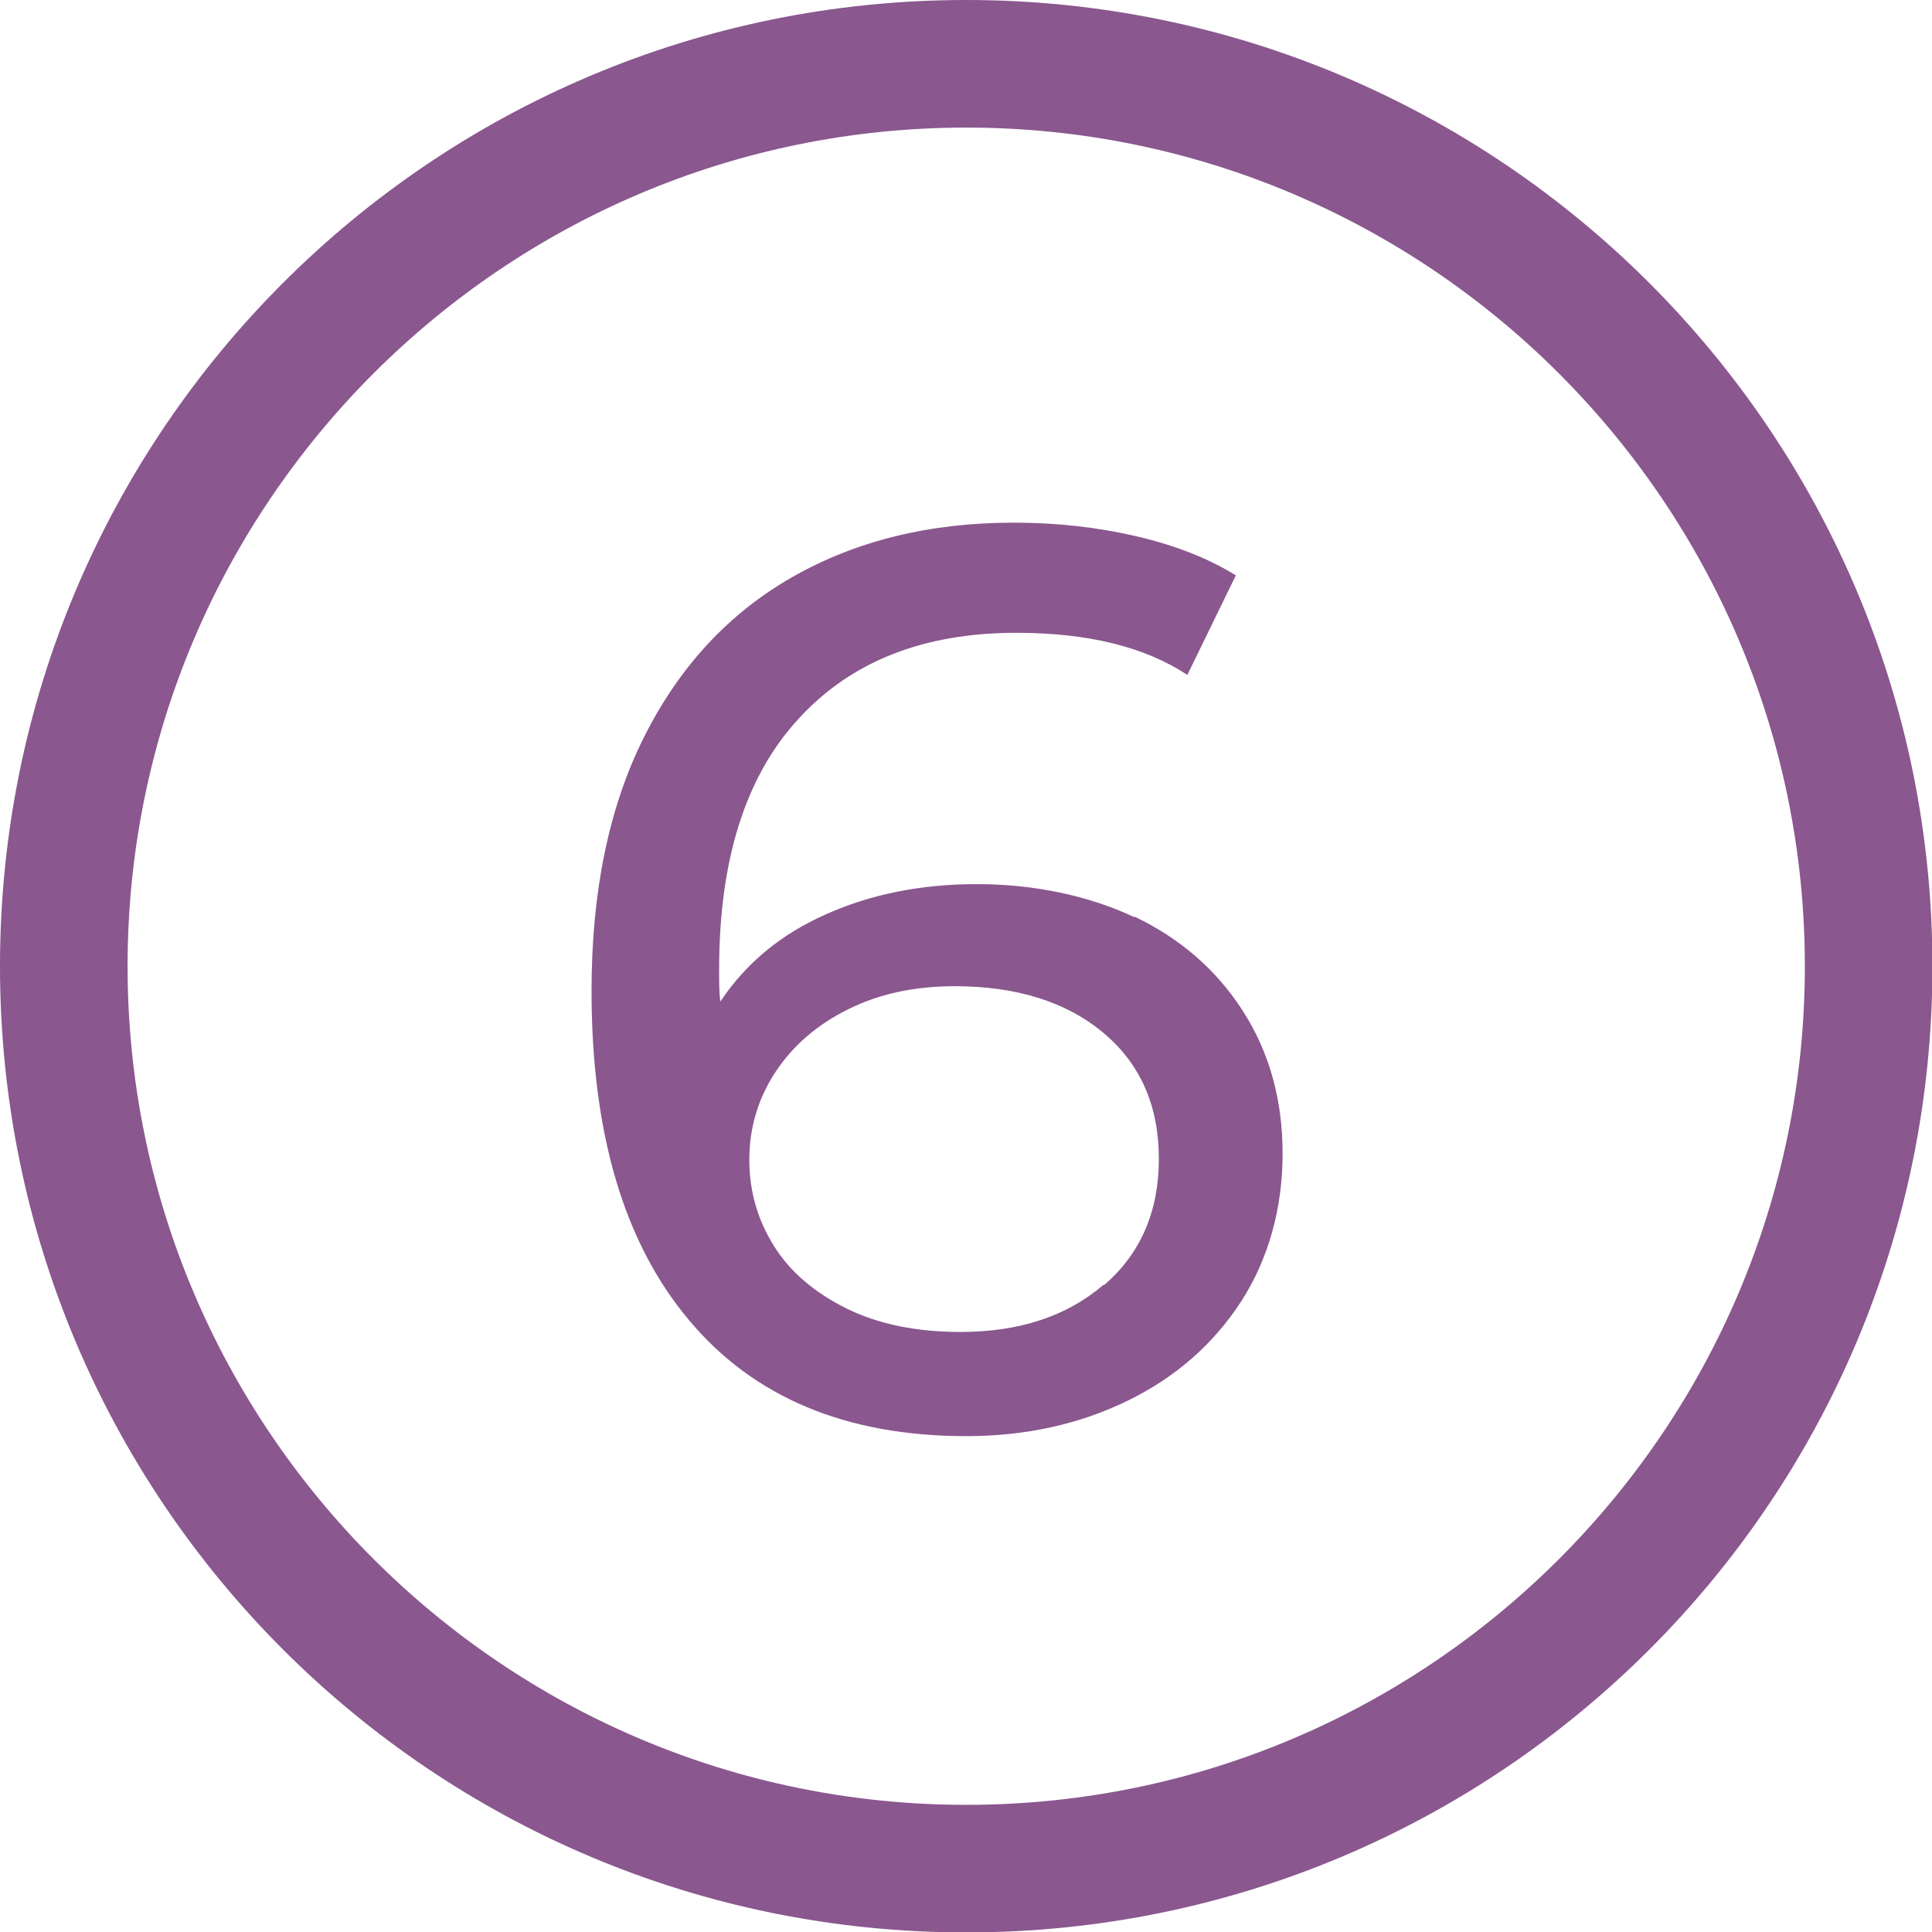
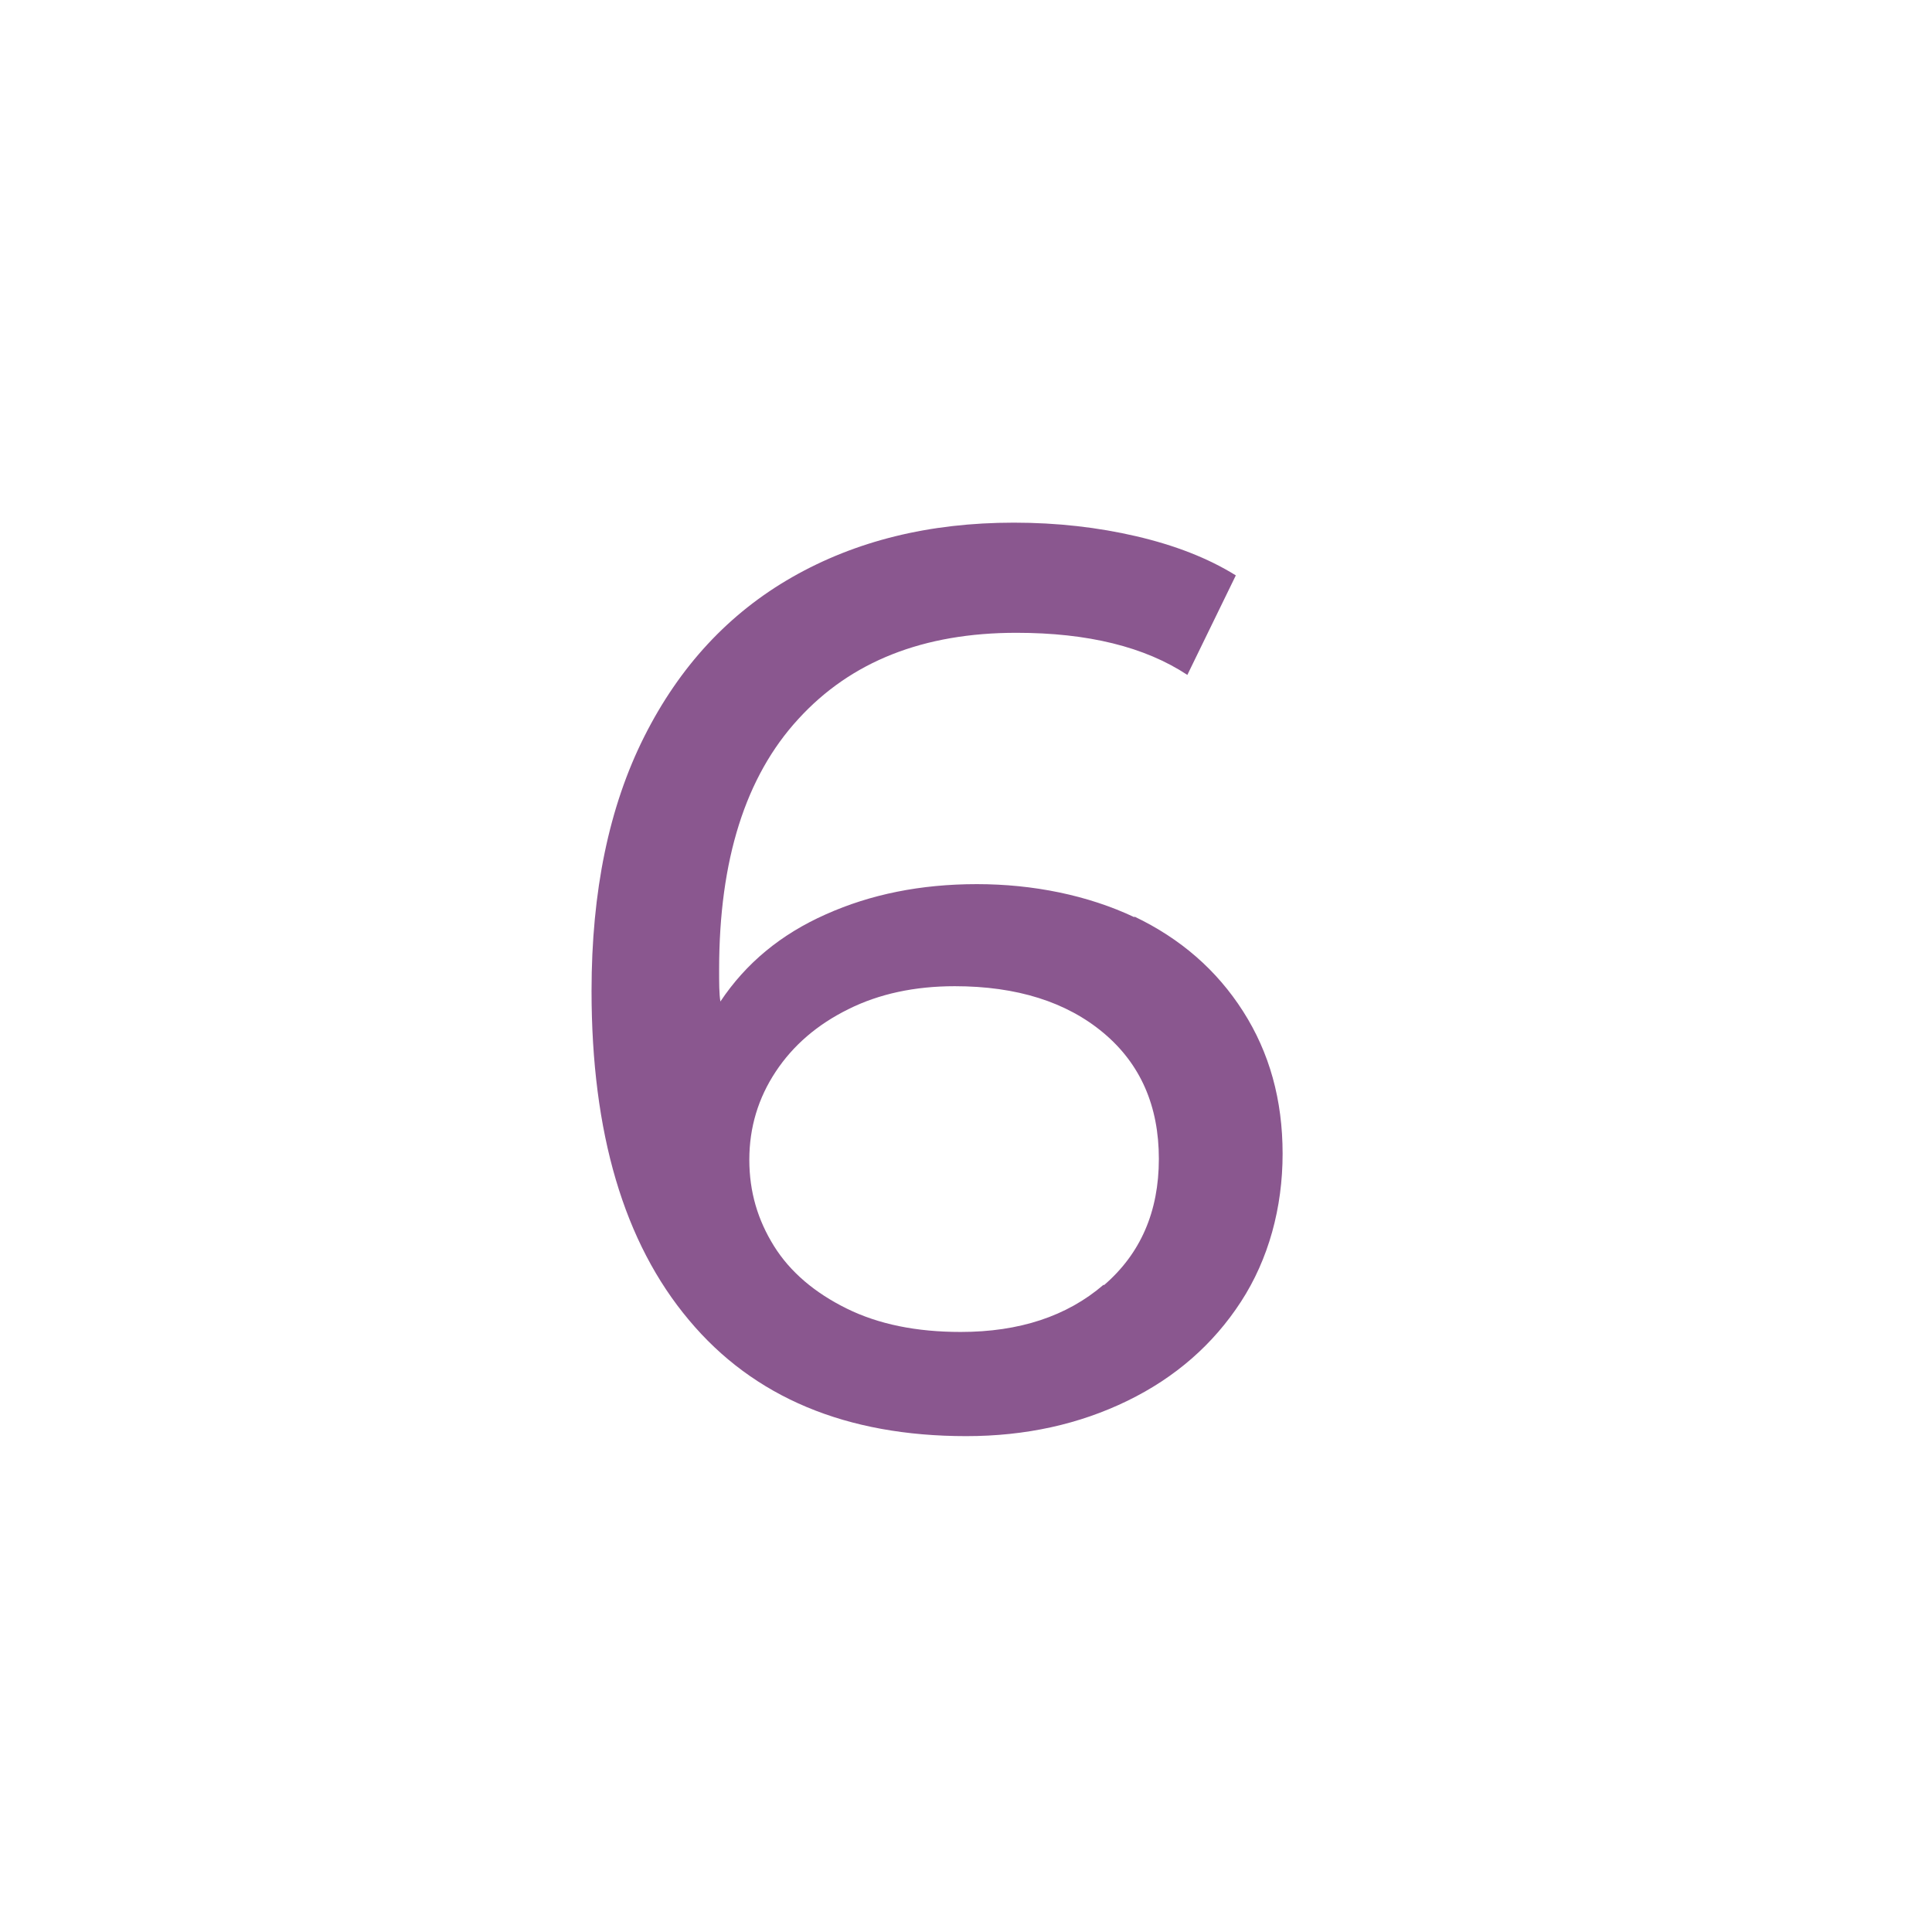
<svg xmlns="http://www.w3.org/2000/svg" id="Vrstva_2" viewBox="0 0 45.43 45.43">
  <defs>
    <style>.cls-1{fill:#8a578f}</style>
  </defs>
  <g id="Vrstva_1-2">
-     <path class="cls-1" d="M22.72 3c10.87 0 19.72 8.84 19.72 19.72S33.6 42.44 22.72 42.44 3 33.59 3 22.72 11.84 3 22.72 3m0-3C10.17 0 0 10.17 0 22.72s10.17 22.72 22.72 22.72 22.72-10.17 22.72-22.72S35.26 0 22.72 0Z" />
    <path class="cls-1" d="M26.67 21.55c1.09.52 1.94 1.26 2.56 2.23.62.97.93 2.08.93 3.35s-.33 2.48-.98 3.48c-.65 1-1.54 1.78-2.67 2.33s-2.39.83-3.79.83c-2.82 0-5-.91-6.52-2.73-1.53-1.82-2.29-4.4-2.29-7.74 0-2.34.41-4.33 1.24-5.98.83-1.65 1.99-2.9 3.48-3.75 1.49-.85 3.22-1.28 5.21-1.28 1.02 0 1.98.11 2.88.32s1.68.51 2.34.92l-1.14 2.34c-1-.66-2.34-.99-4.02-.99-2.18 0-3.89.67-5.13 2.03-1.24 1.35-1.86 3.31-1.86 5.89 0 .32 0 .57.03.75.6-.9 1.42-1.58 2.48-2.05 1.05-.47 2.23-.71 3.55-.71s2.61.26 3.71.78Zm-.71 8.67c.86-.74 1.29-1.73 1.29-2.97s-.43-2.23-1.3-2.96c-.87-.73-2.04-1.1-3.5-1.1-.94 0-1.78.18-2.5.54-.73.36-1.3.85-1.71 1.47-.41.62-.62 1.31-.62 2.07s.2 1.42.58 2.03.96 1.1 1.71 1.47 1.64.55 2.68.55c1.38 0 2.5-.37 3.36-1.11Z" />
  </g>
</svg>